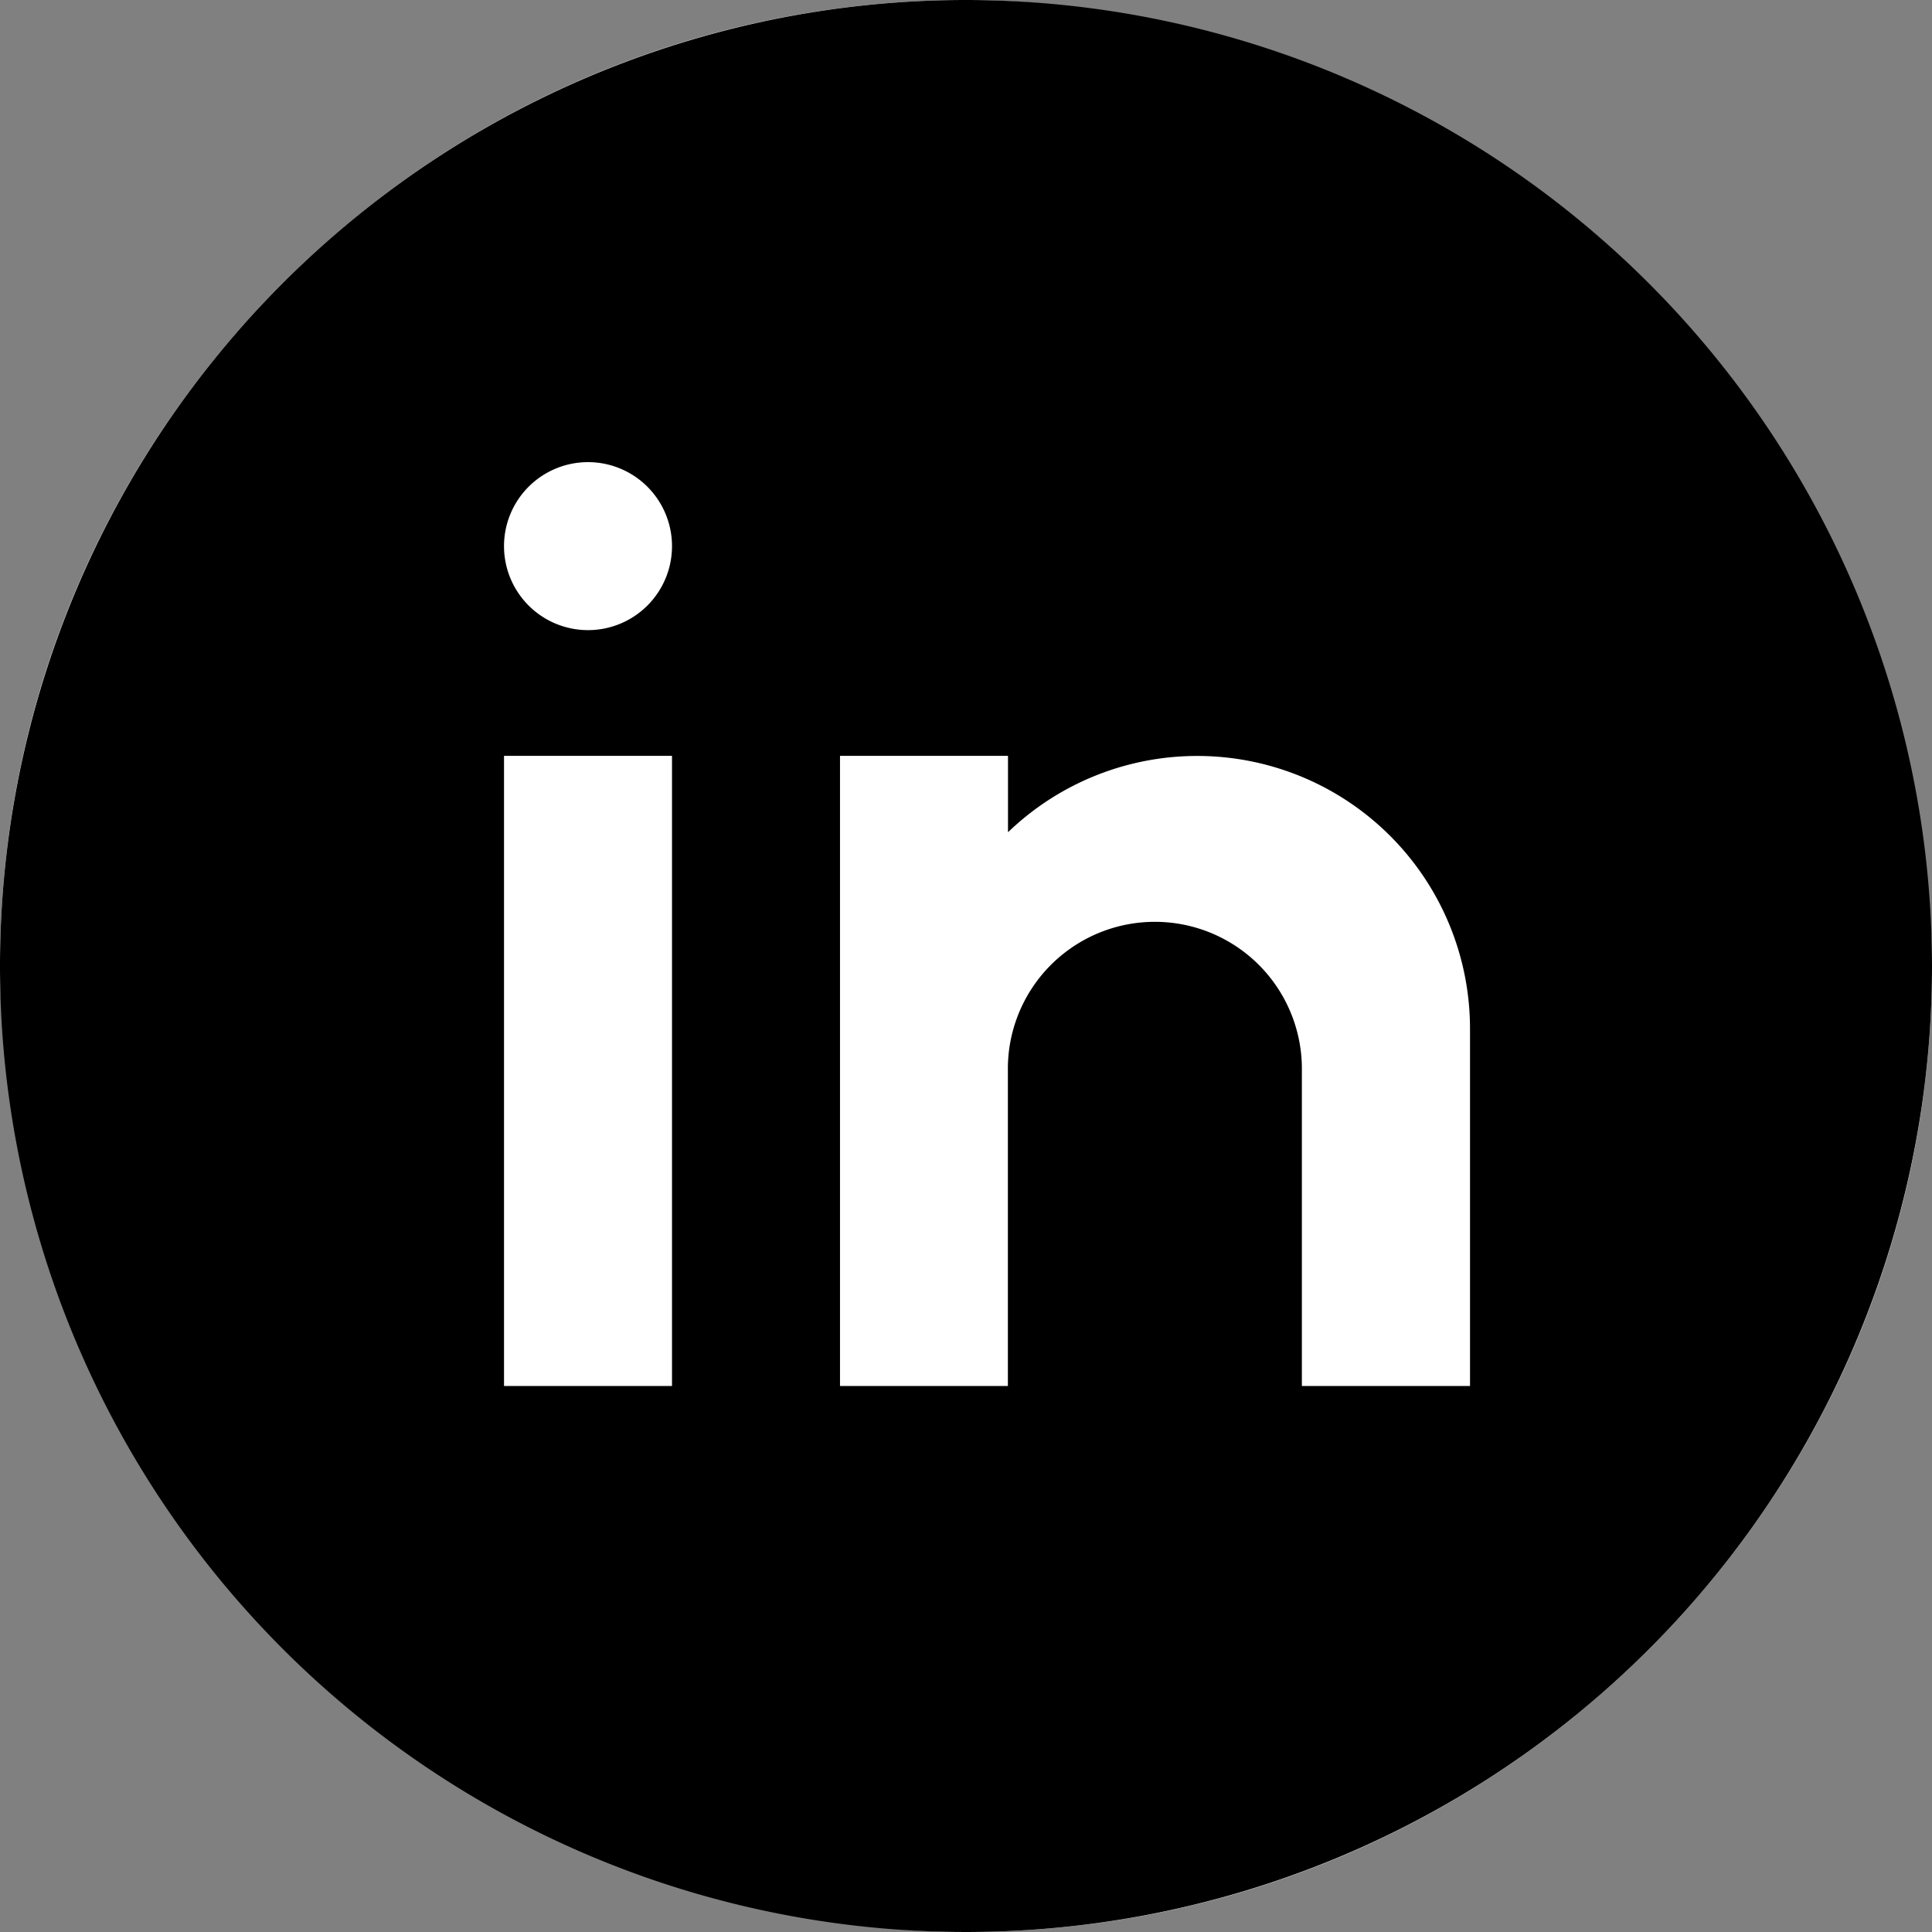
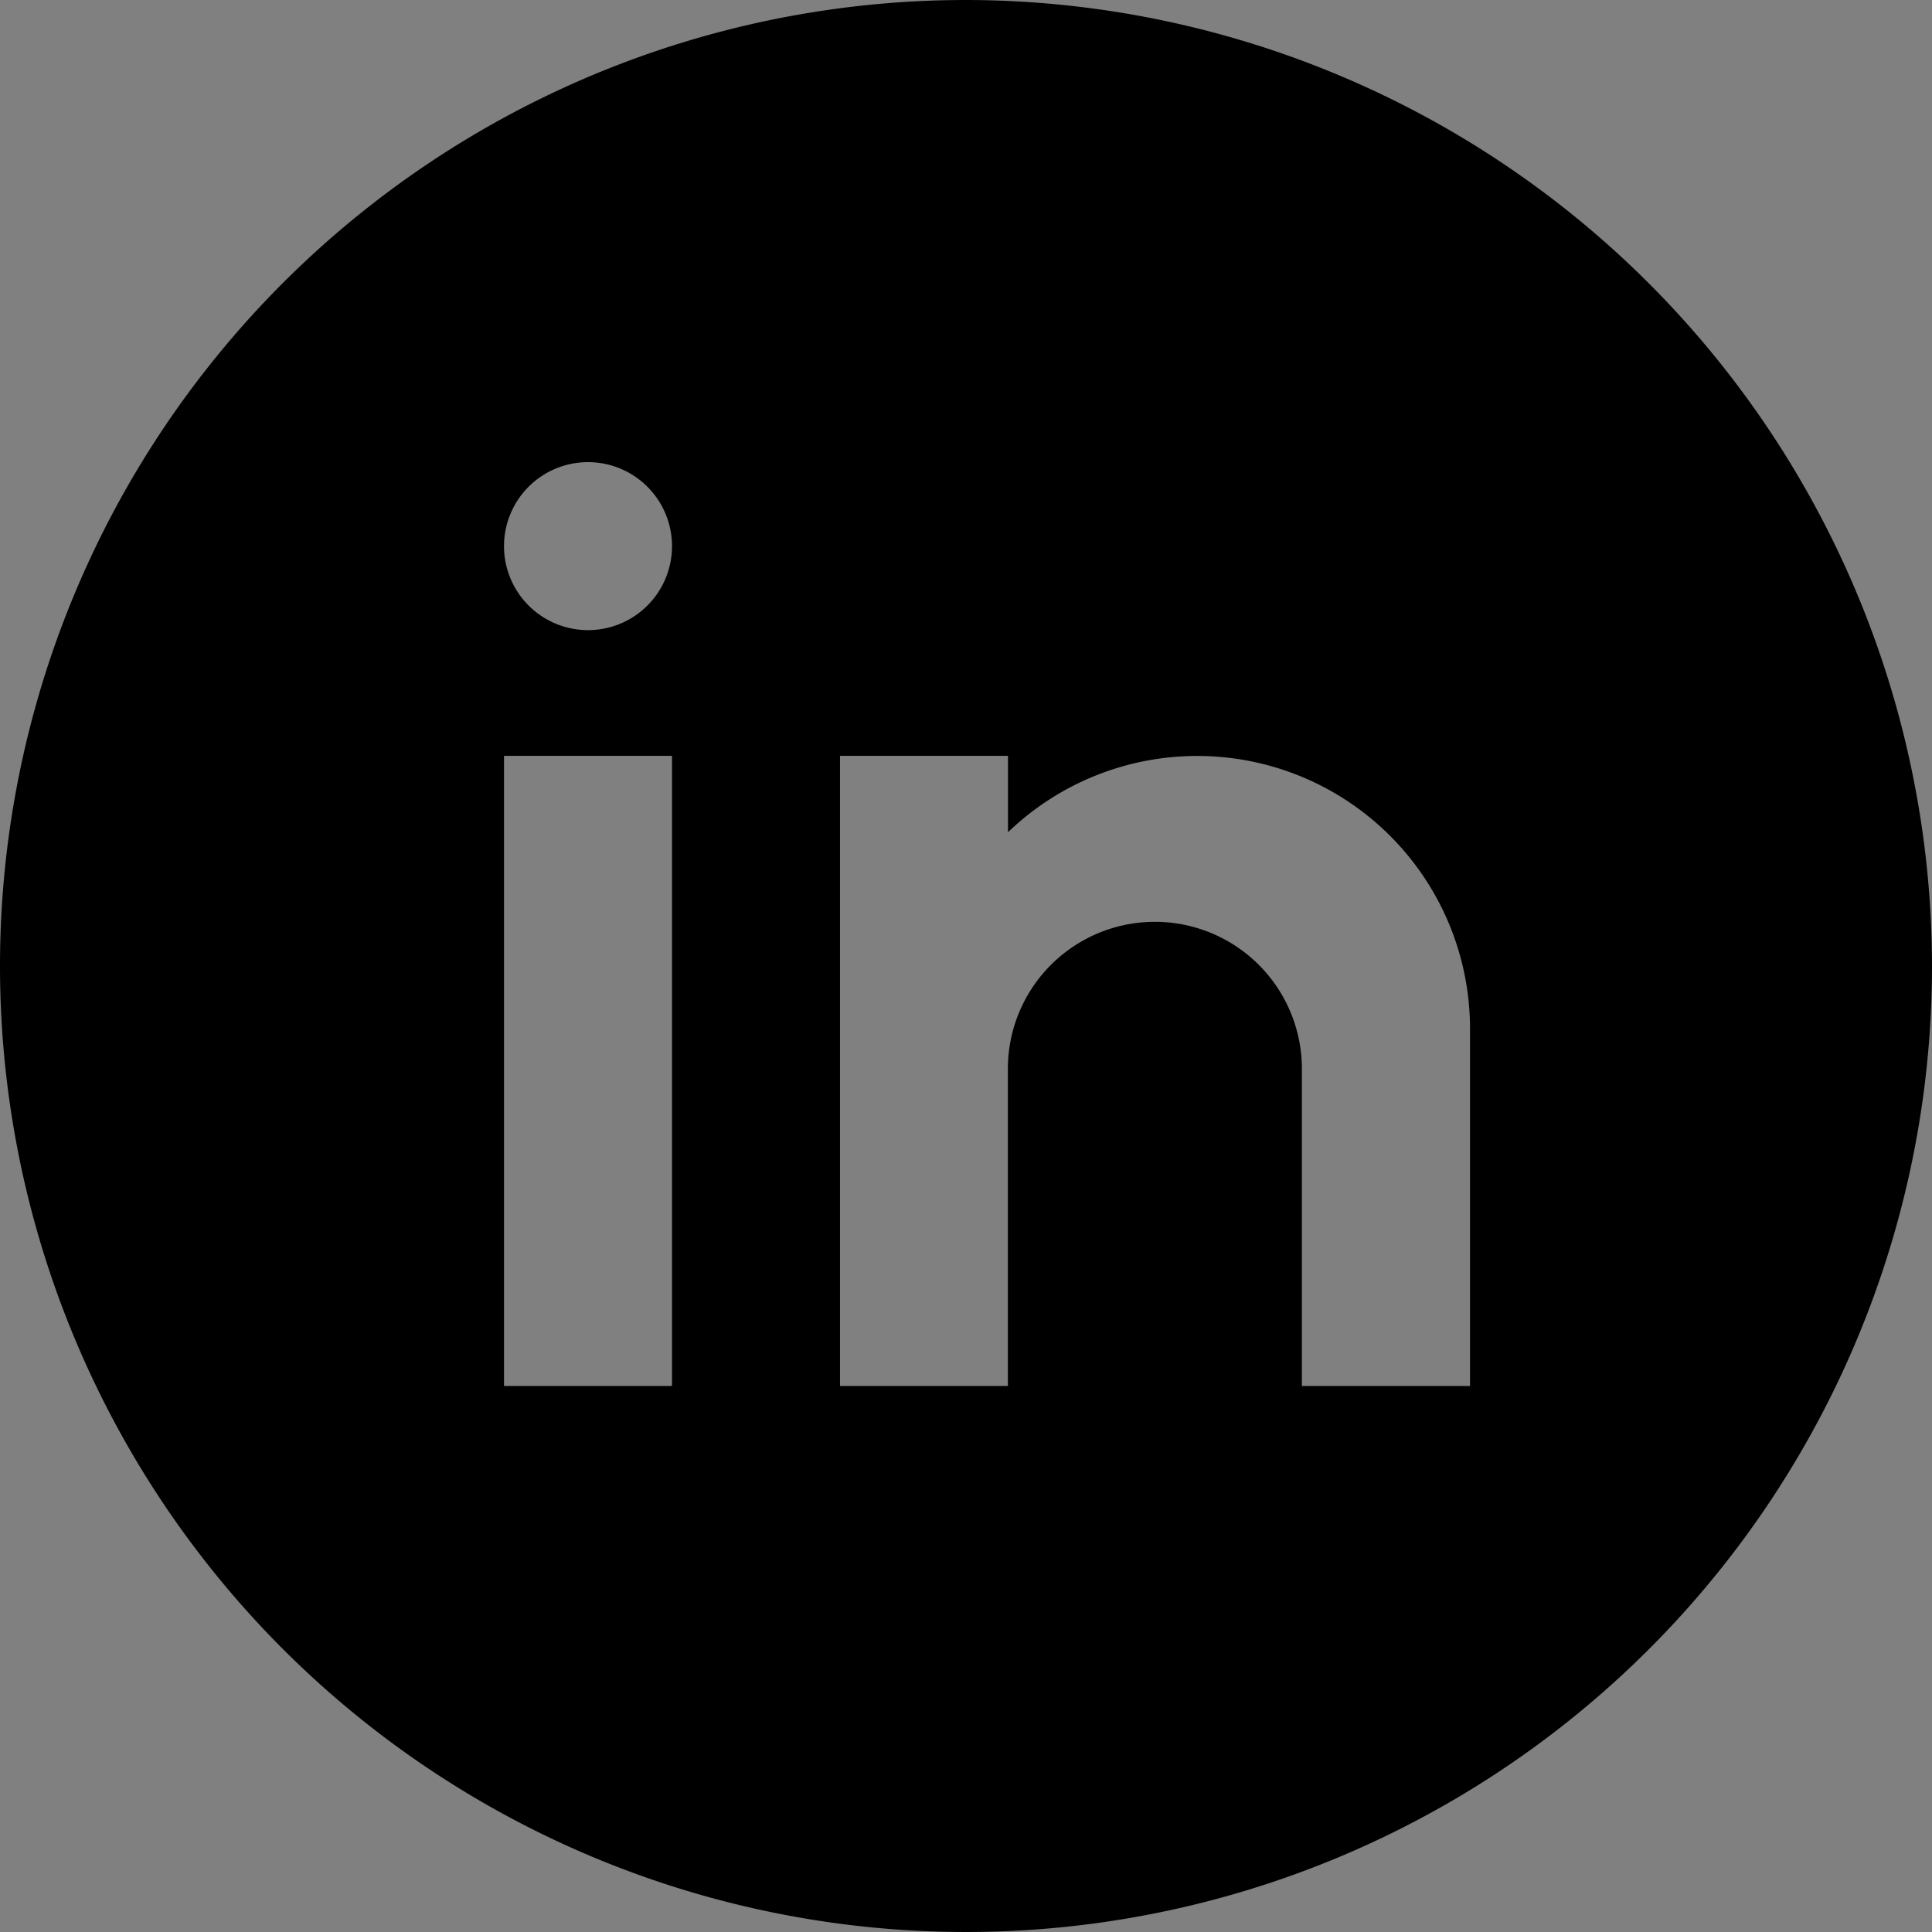
<svg xmlns="http://www.w3.org/2000/svg" width="65" height="65" viewBox="0 0 65 65">
  <rect x="0" y="0" width="65" height="65" fill="#808080" stroke="none" />
  <g id="Group_3" data-name="Group 3" transform="translate(-1064 -568)">
    <g id="Group_2" data-name="Group 2" transform="translate(2 -7)">
-       <rect id="Rectangle_4" data-name="Rectangle 4" width="65" height="65" rx="32.5" transform="translate(1062 575)" fill="#fff" />
-       <path id="icons8-linkedin" d="M34.5,2A32.5,32.5,0,1,0,67,34.5,32.536,32.536,0,0,0,34.5,2ZM24.609,48.63H18.957v-21.2h5.652ZM21.783,23.2a2.826,2.826,0,1,1,2.826-2.826A2.825,2.825,0,0,1,21.783,23.2ZM51.457,48.63H45.8v-10.6a4.946,4.946,0,1,0-9.891,0v10.6H30.261v-21.2h5.652V30A9.178,9.178,0,0,1,51.457,36.62Z" transform="translate(1060 573)" />
+       <path id="icons8-linkedin" d="M34.5,2A32.5,32.5,0,1,0,67,34.5,32.536,32.536,0,0,0,34.5,2ZM24.609,48.63H18.957v-21.2h5.652ZM21.783,23.2a2.826,2.826,0,1,1,2.826-2.826A2.825,2.825,0,0,1,21.783,23.2M51.457,48.63H45.8v-10.6a4.946,4.946,0,1,0-9.891,0v10.6H30.261v-21.2h5.652V30A9.178,9.178,0,0,1,51.457,36.62Z" transform="translate(1060 573)" />
    </g>
  </g>
</svg>